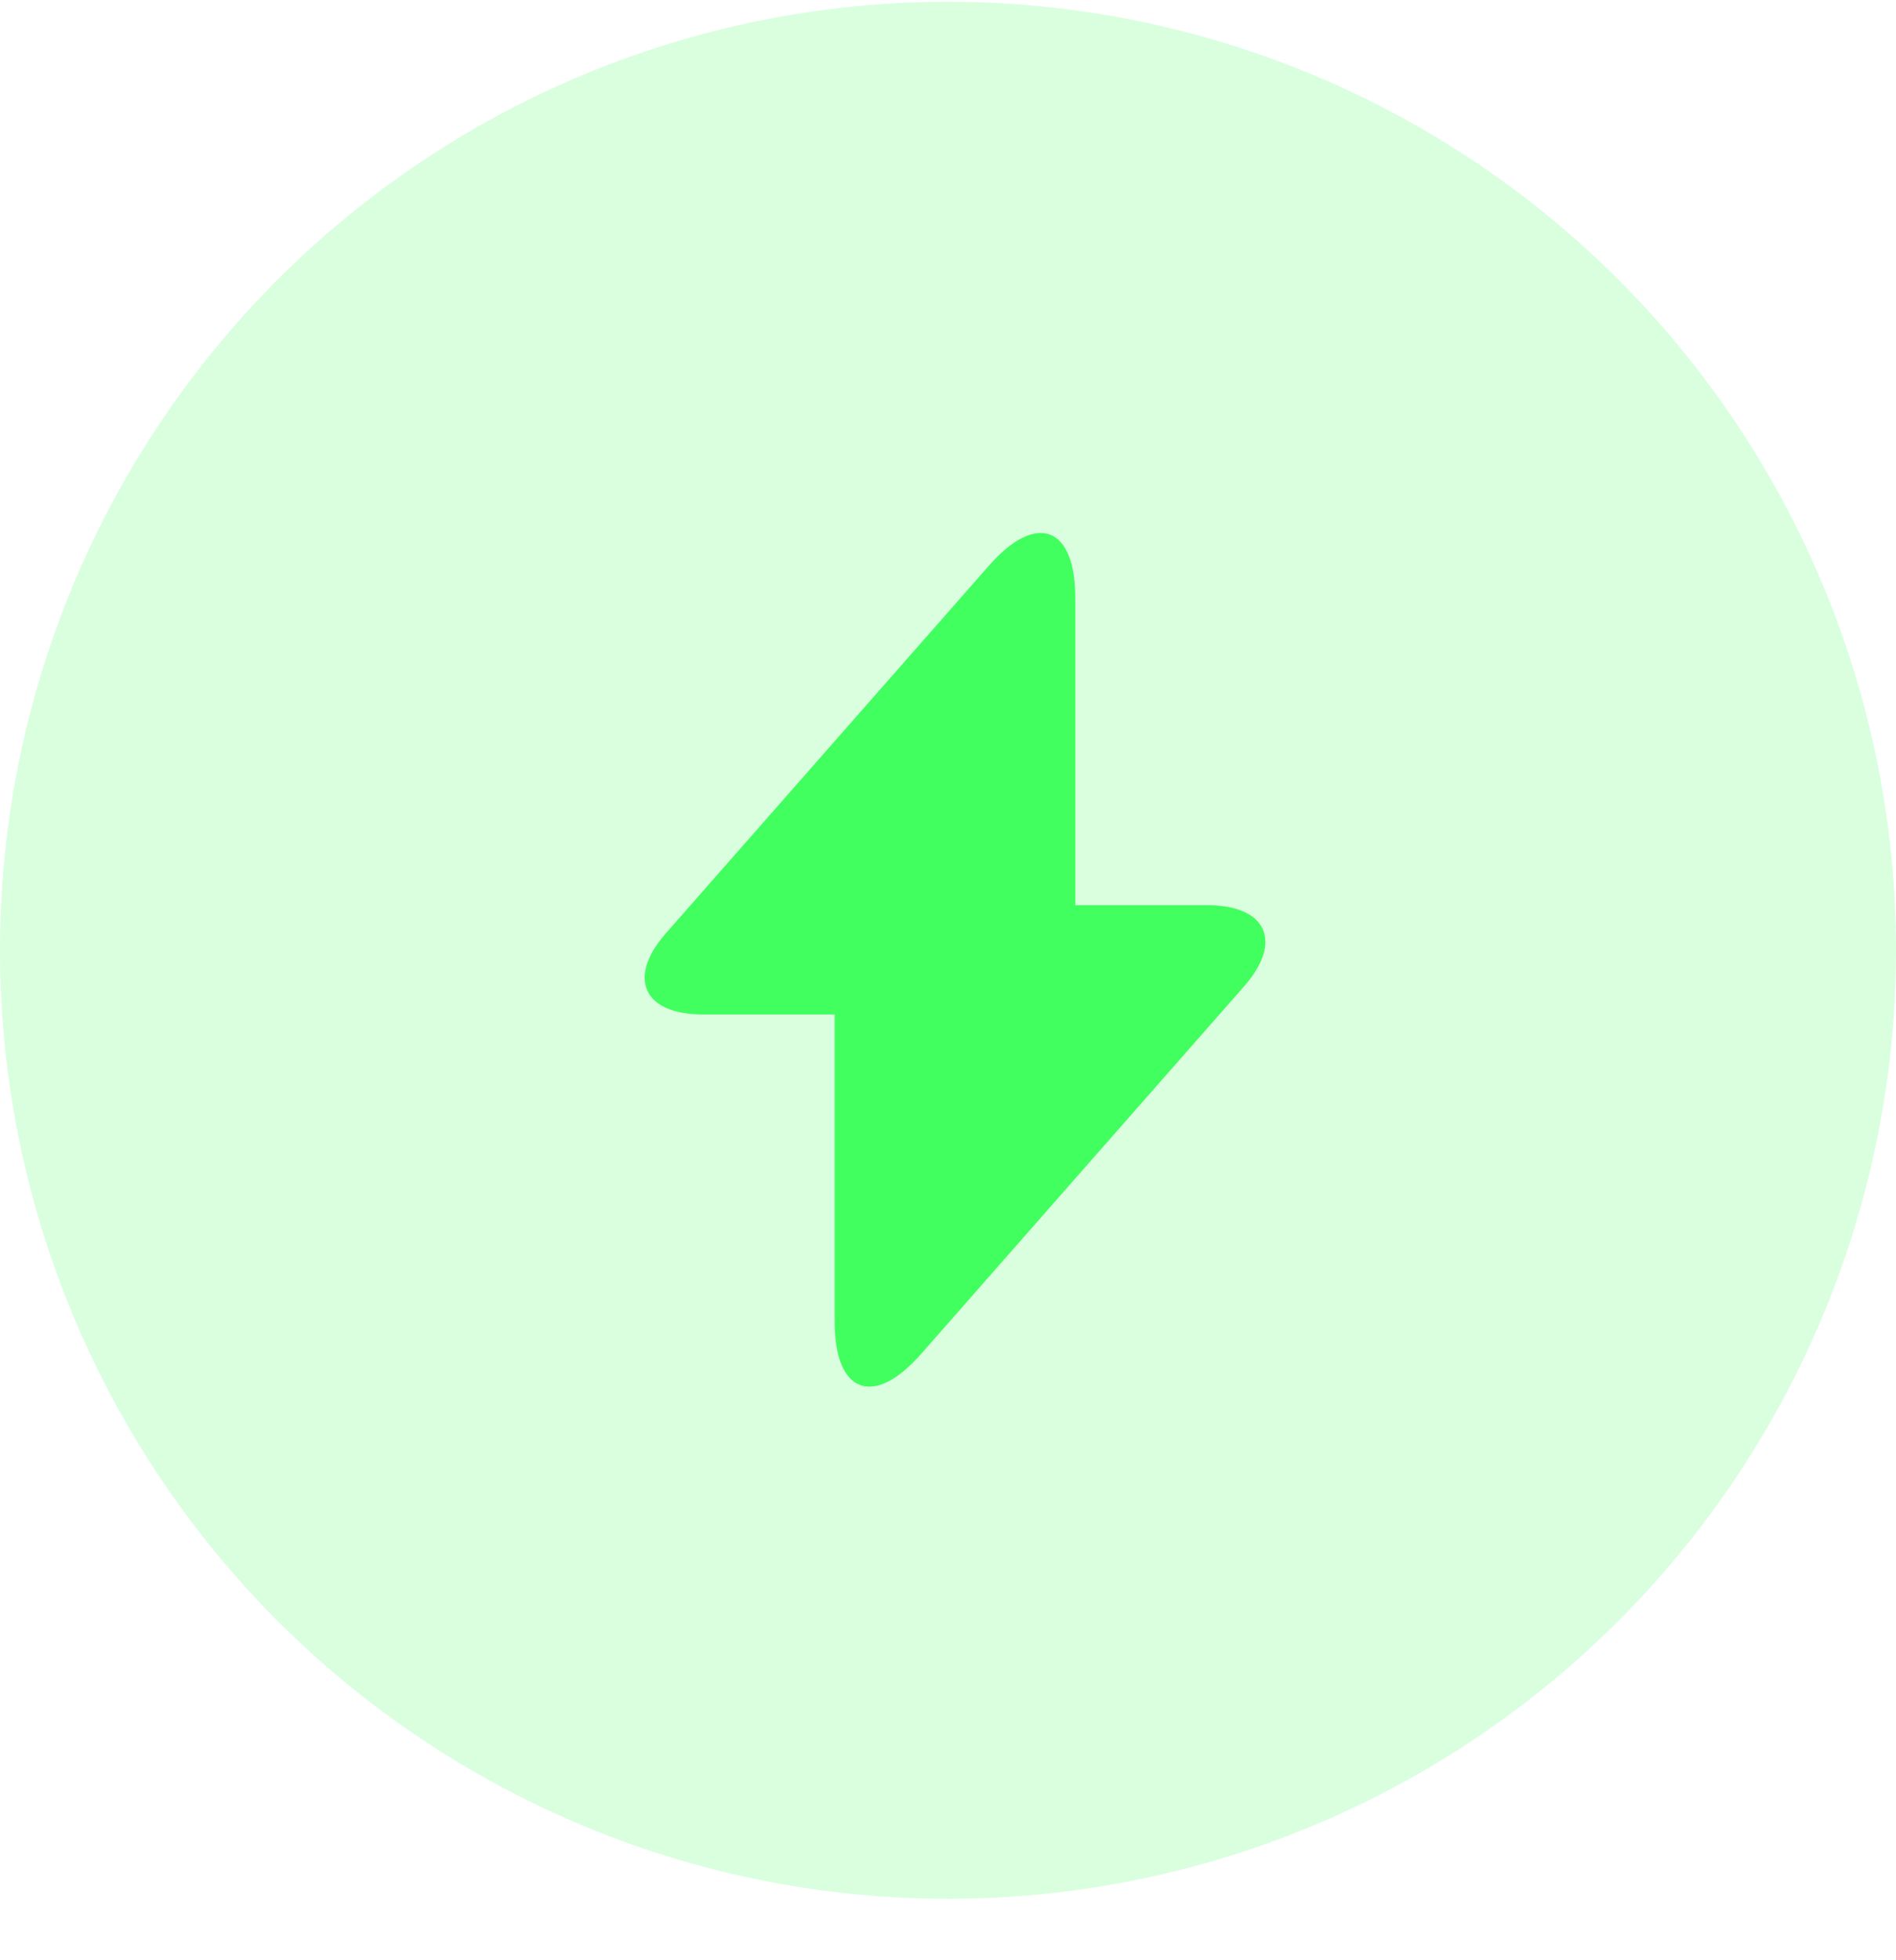
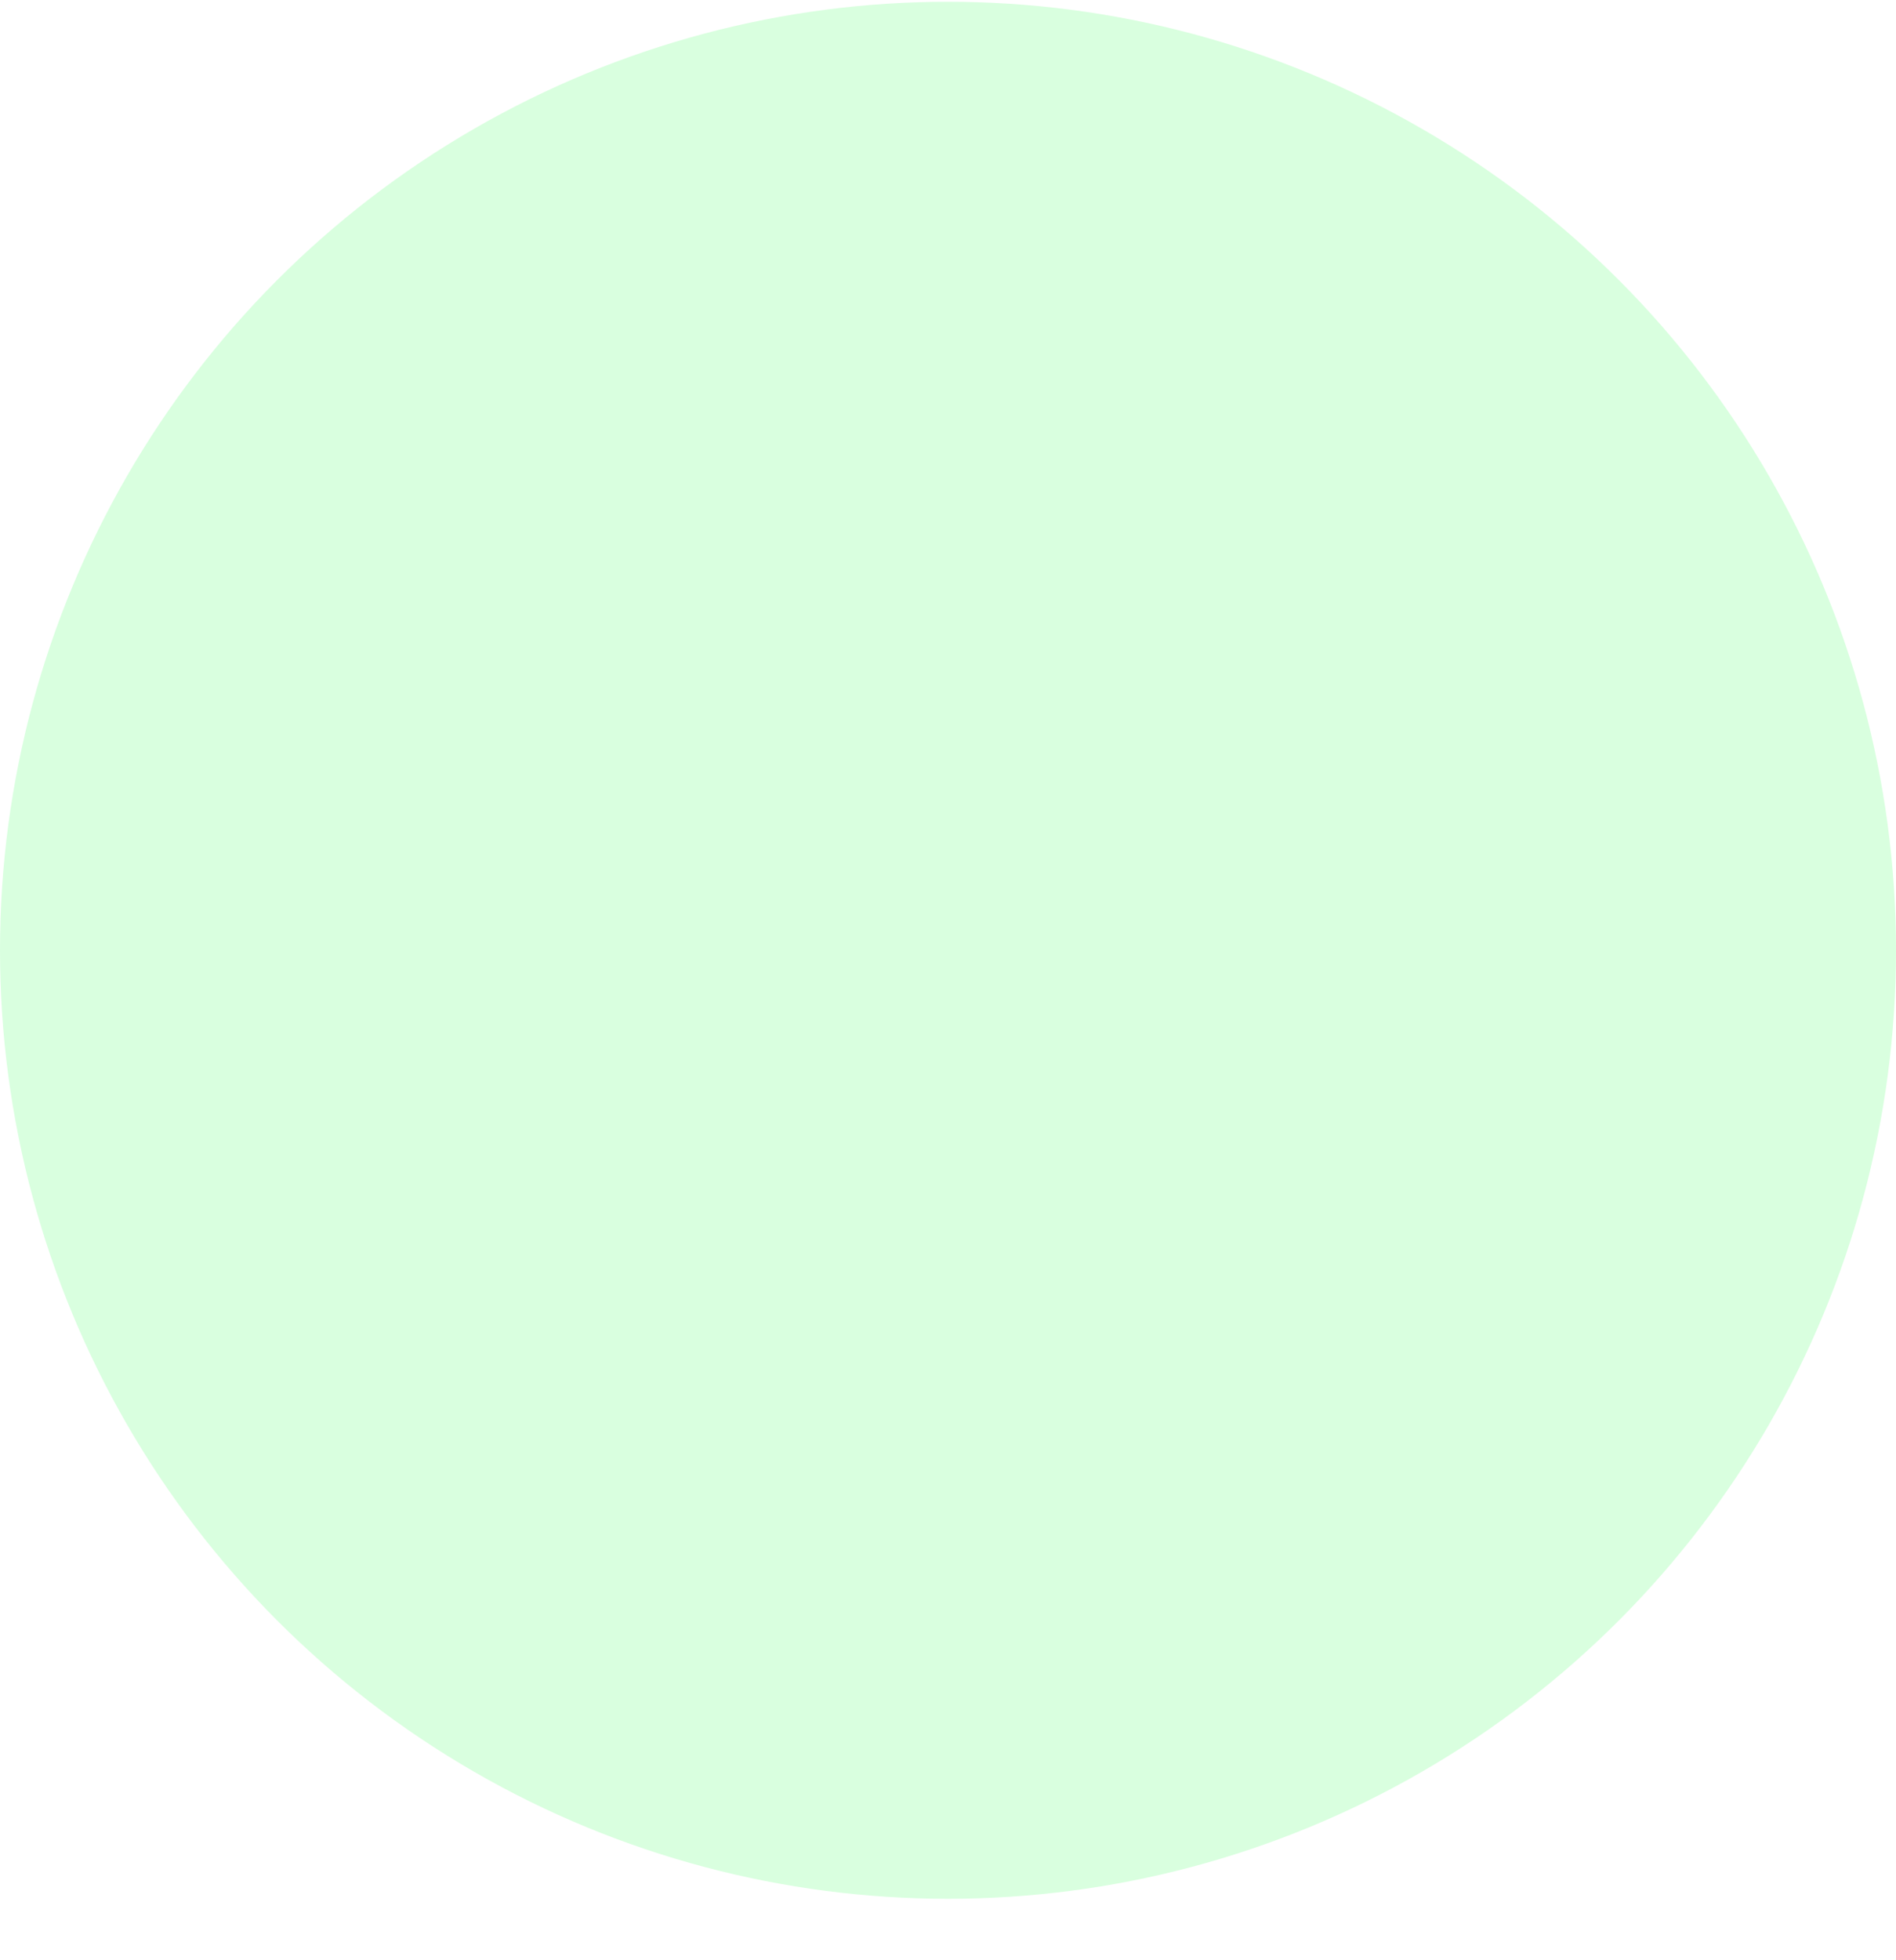
<svg xmlns="http://www.w3.org/2000/svg" width="30" height="31" viewBox="0 0 30 31" fill="none">
  <circle cx="15" cy="15.028" r="15" fill="#00FF29" fill-opacity="0.15" />
-   <path d="M19.1 14.315H17.014V9.455C17.014 8.321 16.4 8.092 15.651 8.942L15.111 9.556L10.541 14.754C9.914 15.462 10.177 16.043 11.122 16.043H13.207V20.902C13.207 22.036 13.822 22.266 14.571 21.415L15.111 20.801L19.68 15.604C20.308 14.895 20.045 14.315 19.1 14.315Z" fill="#00FF29" fill-opacity="0.7" />
</svg>